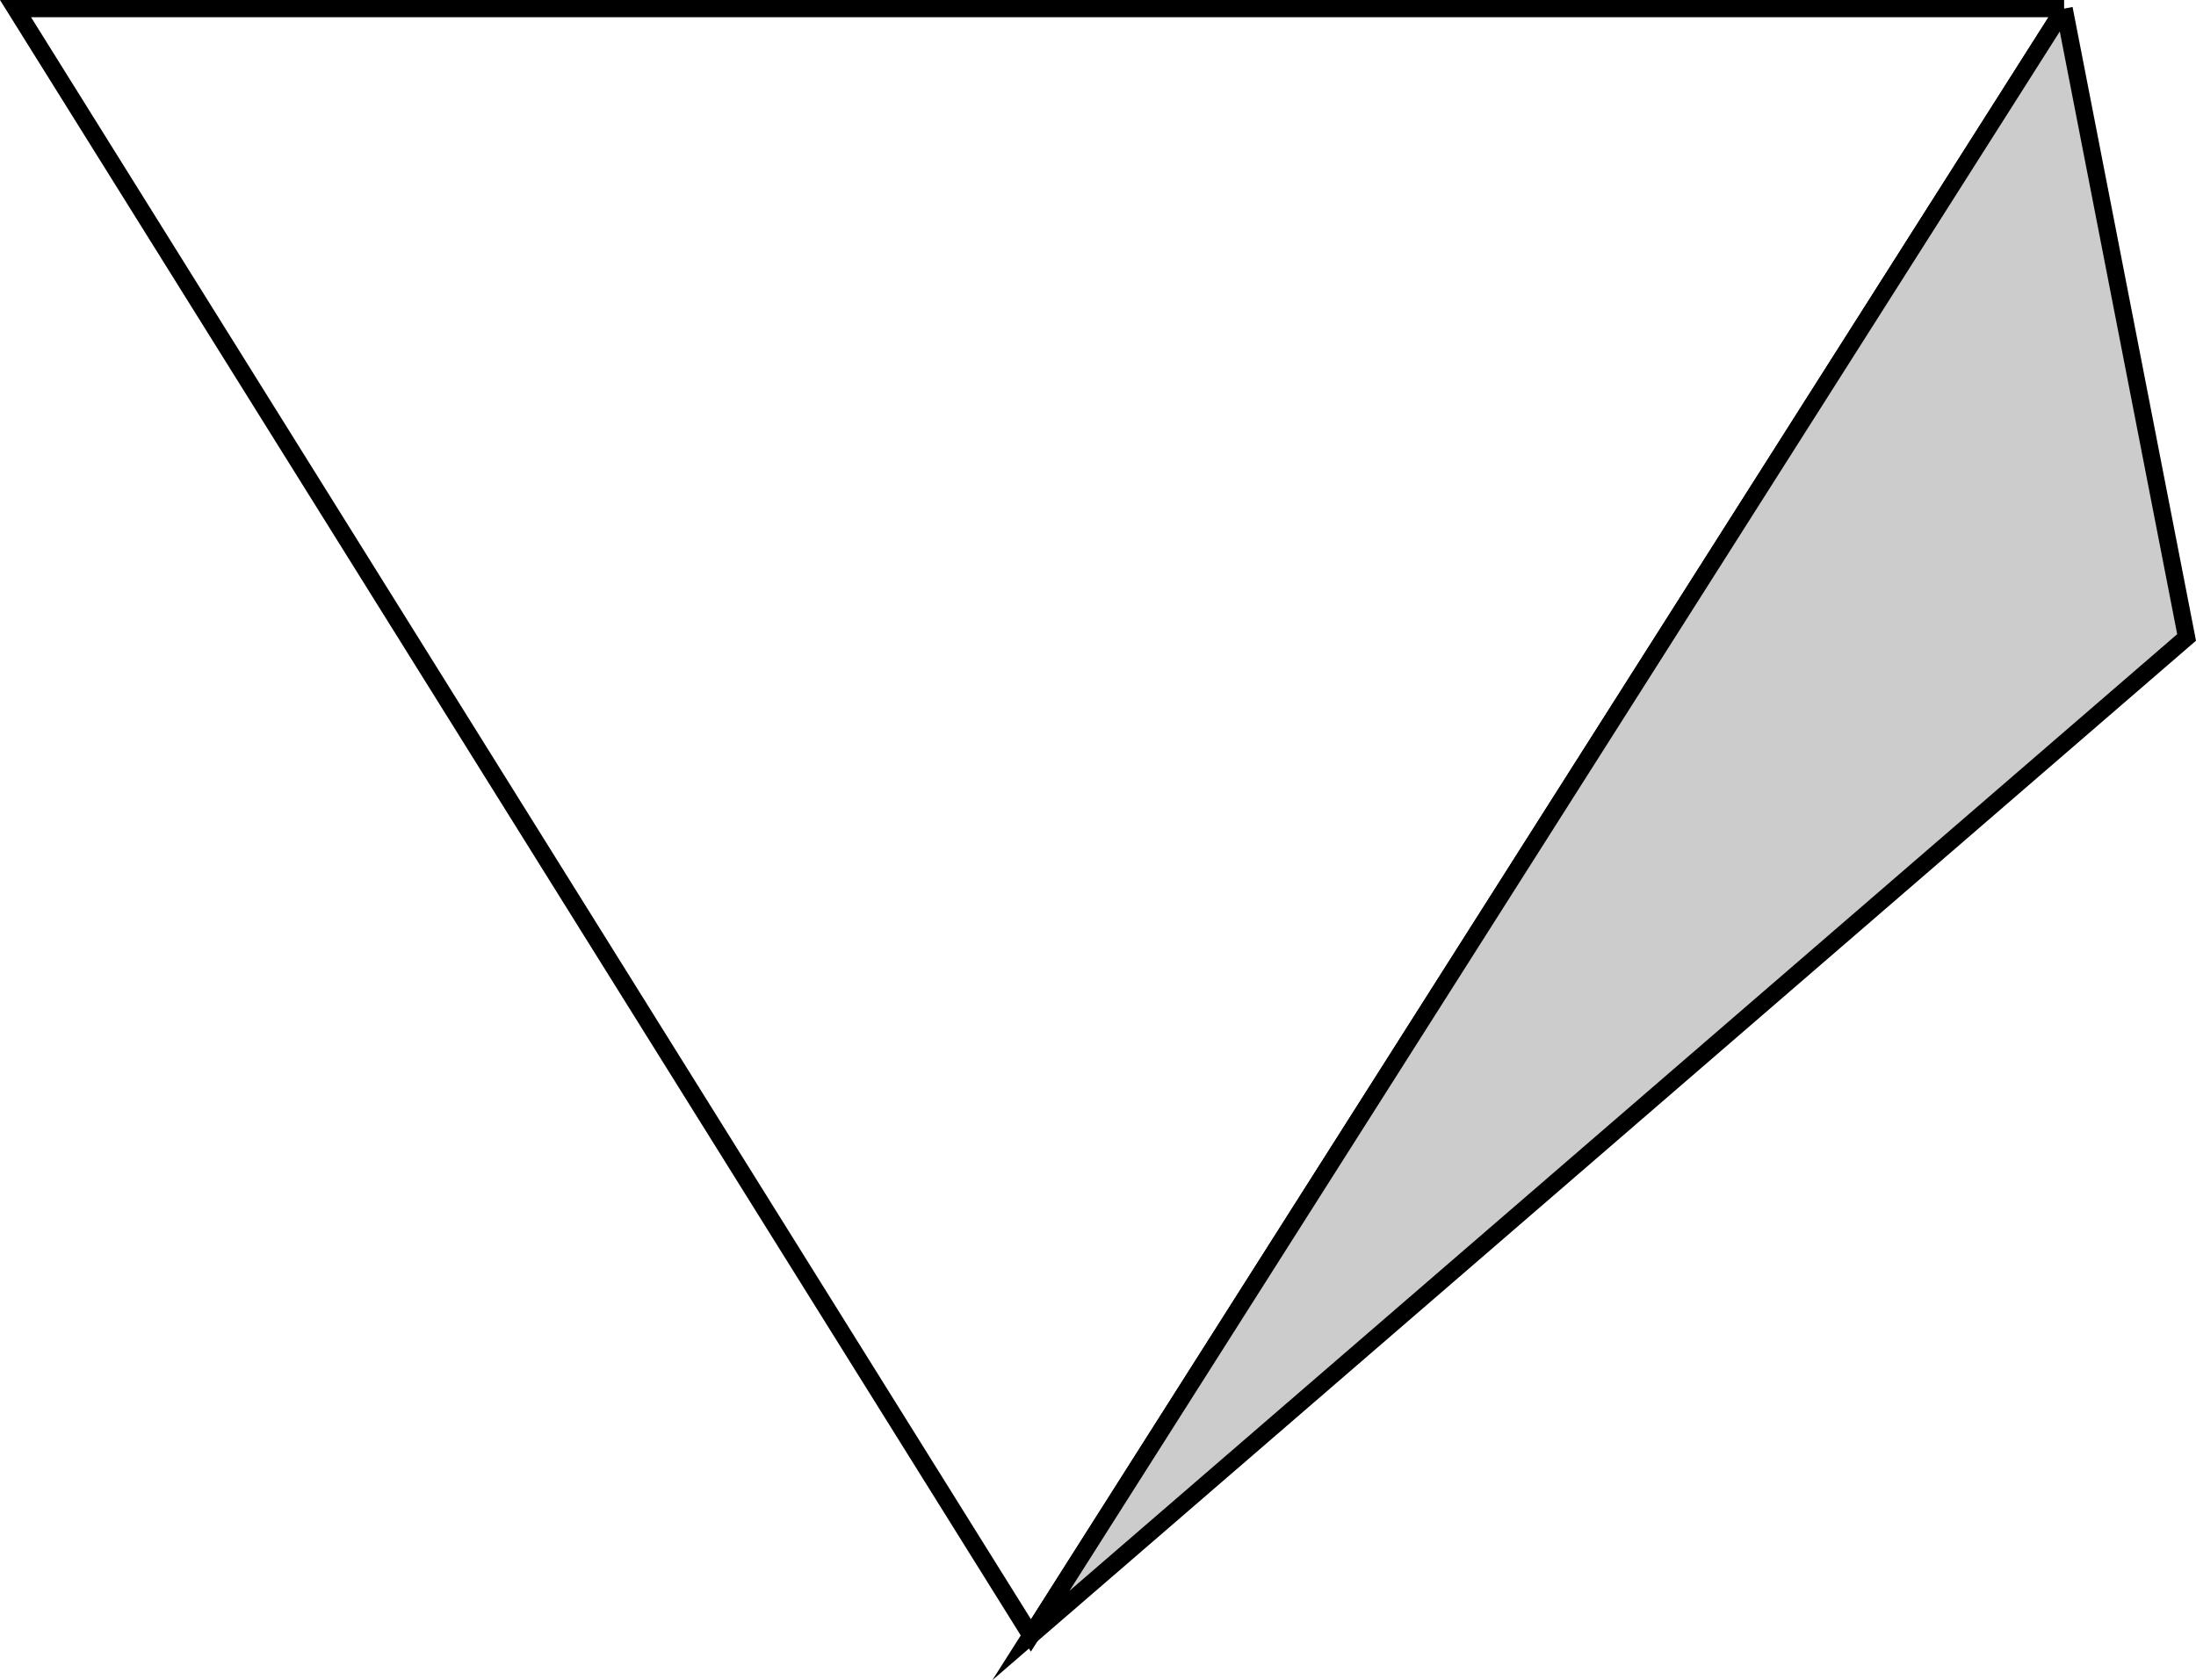
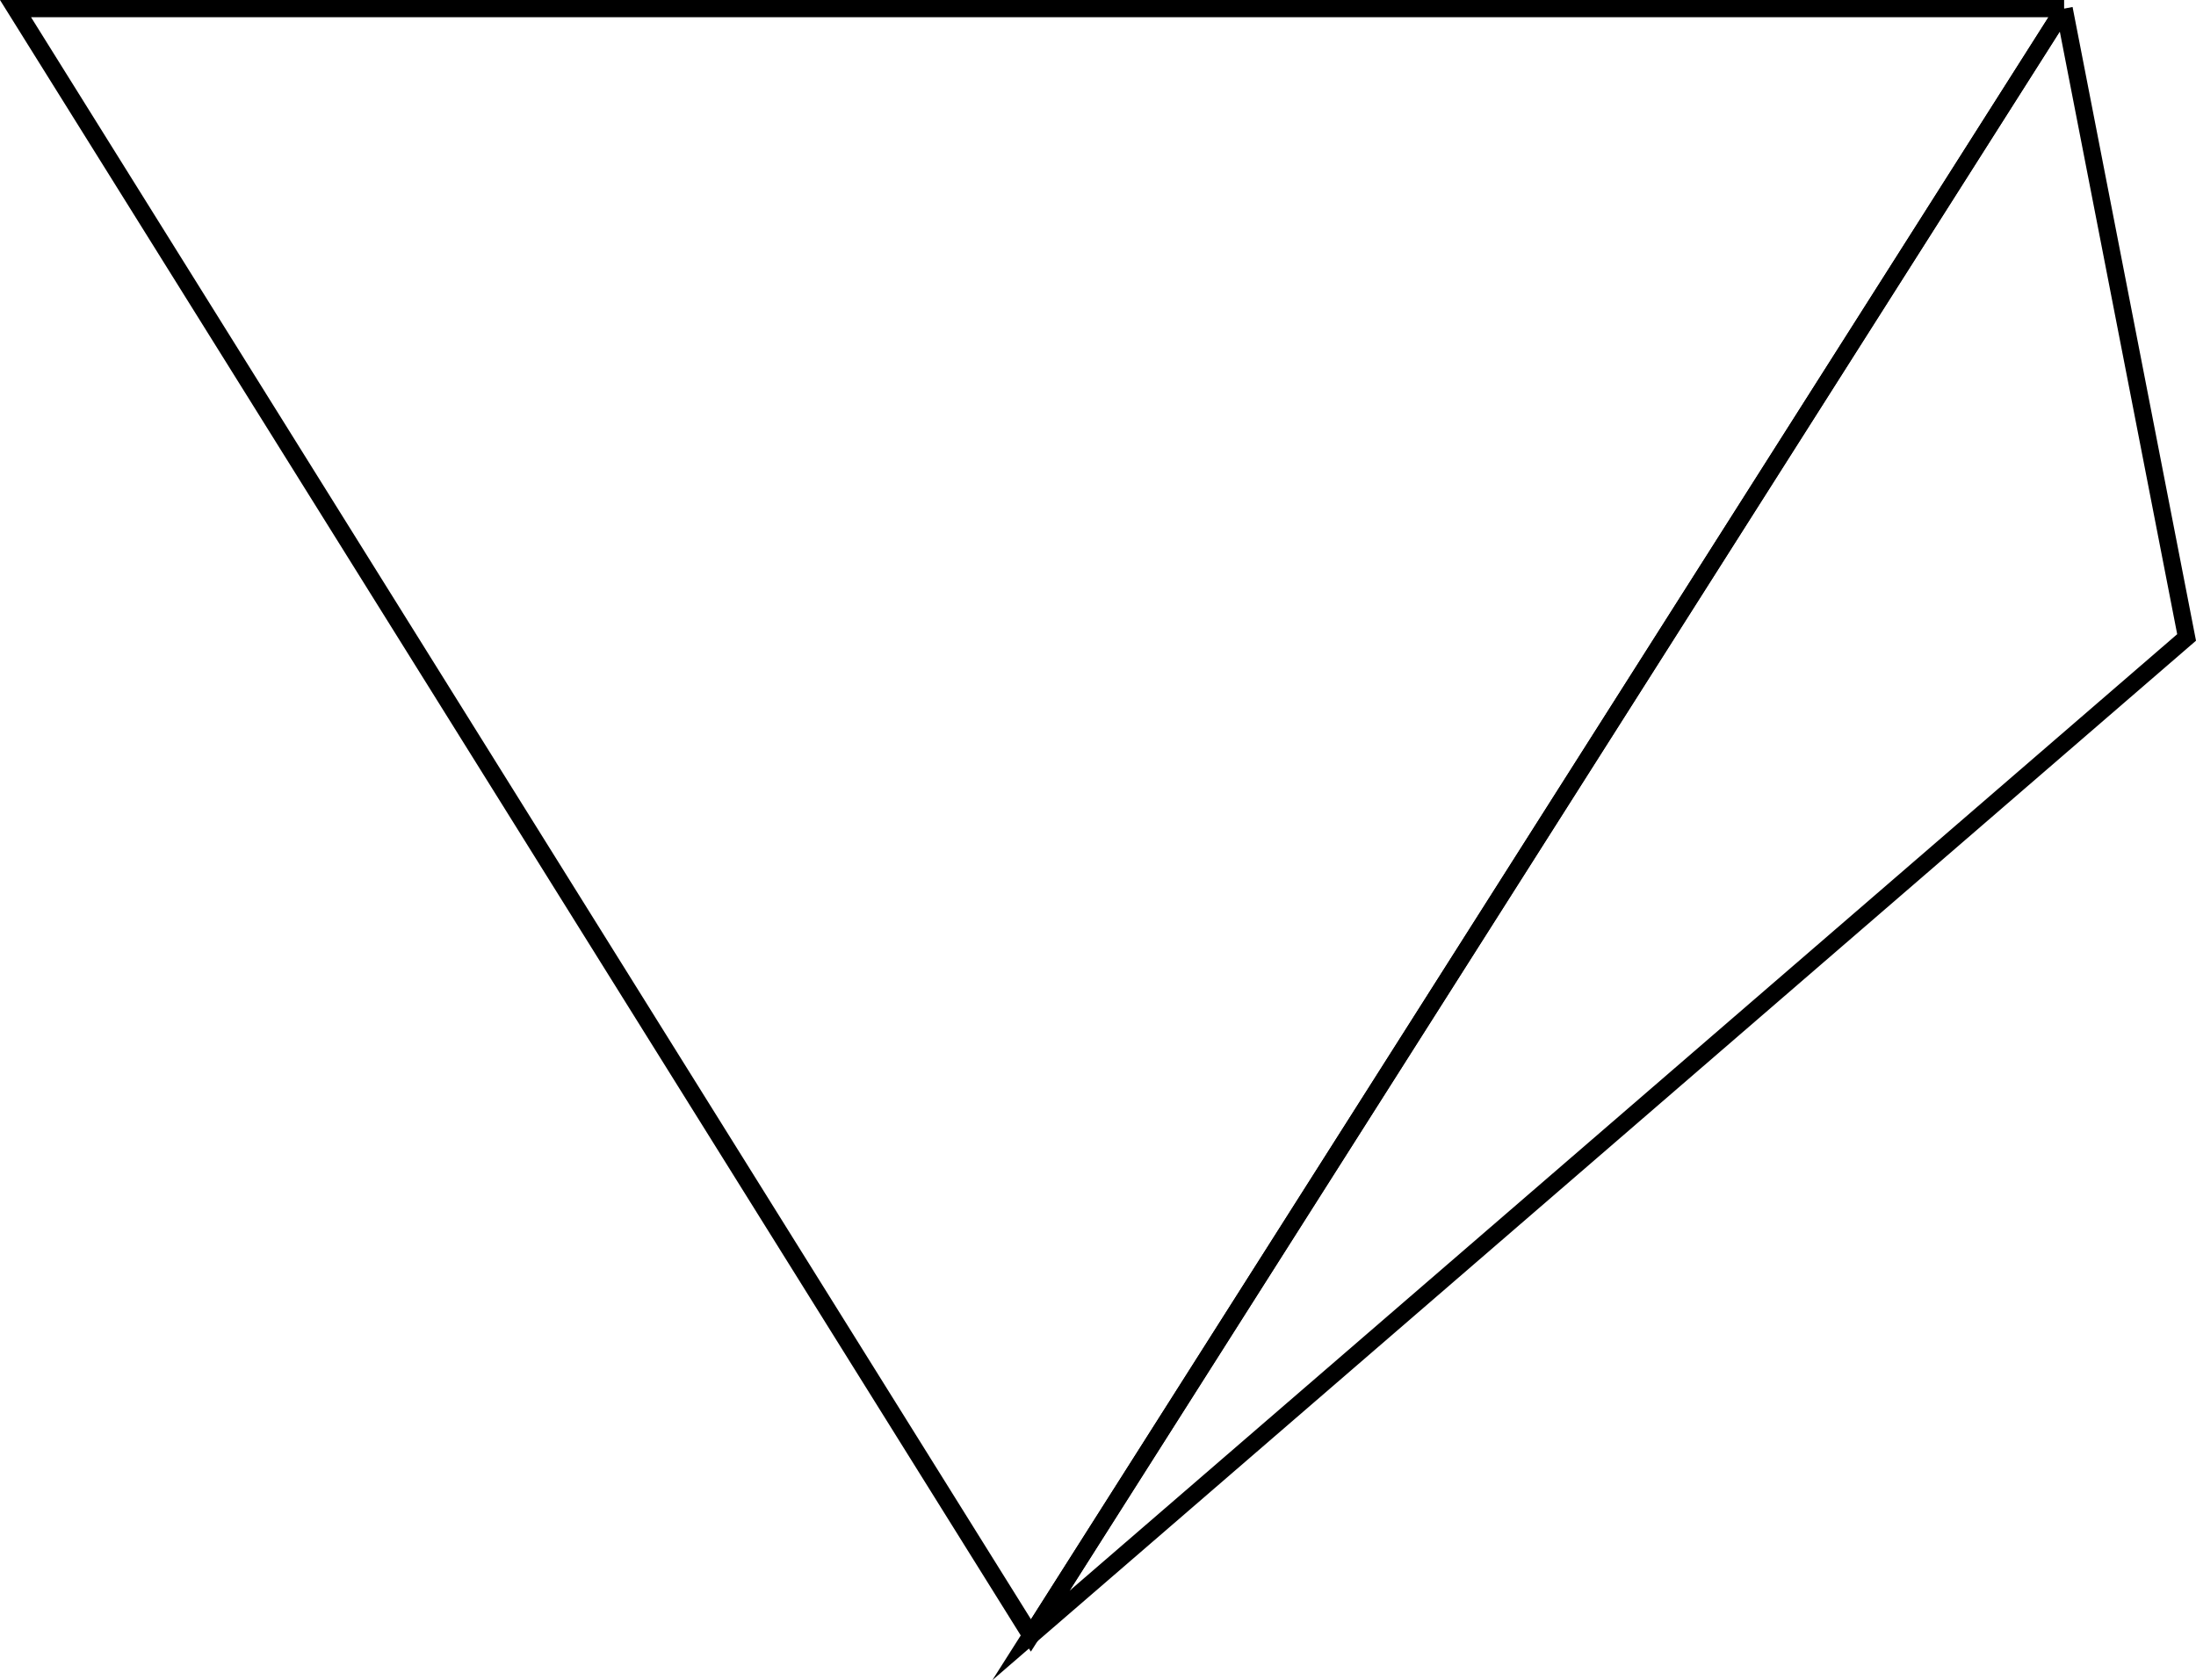
<svg xmlns="http://www.w3.org/2000/svg" width="358.57" height="274.406">
  <path fill="none" stroke="#000" stroke-miterlimit="10" stroke-width="2.812" d="M337.035 1.406H2.535l165.797 265.7 168.703-265.7" />
-   <path fill="#ccc" d="m337.035 1.406 20 102.7-188.704 163zm0 0" />
  <path fill="none" stroke="#000" stroke-miterlimit="10" stroke-width="2.812" d="m337.035 1.406 20 102.7-188.704 163 168.704-265.7" />
</svg>